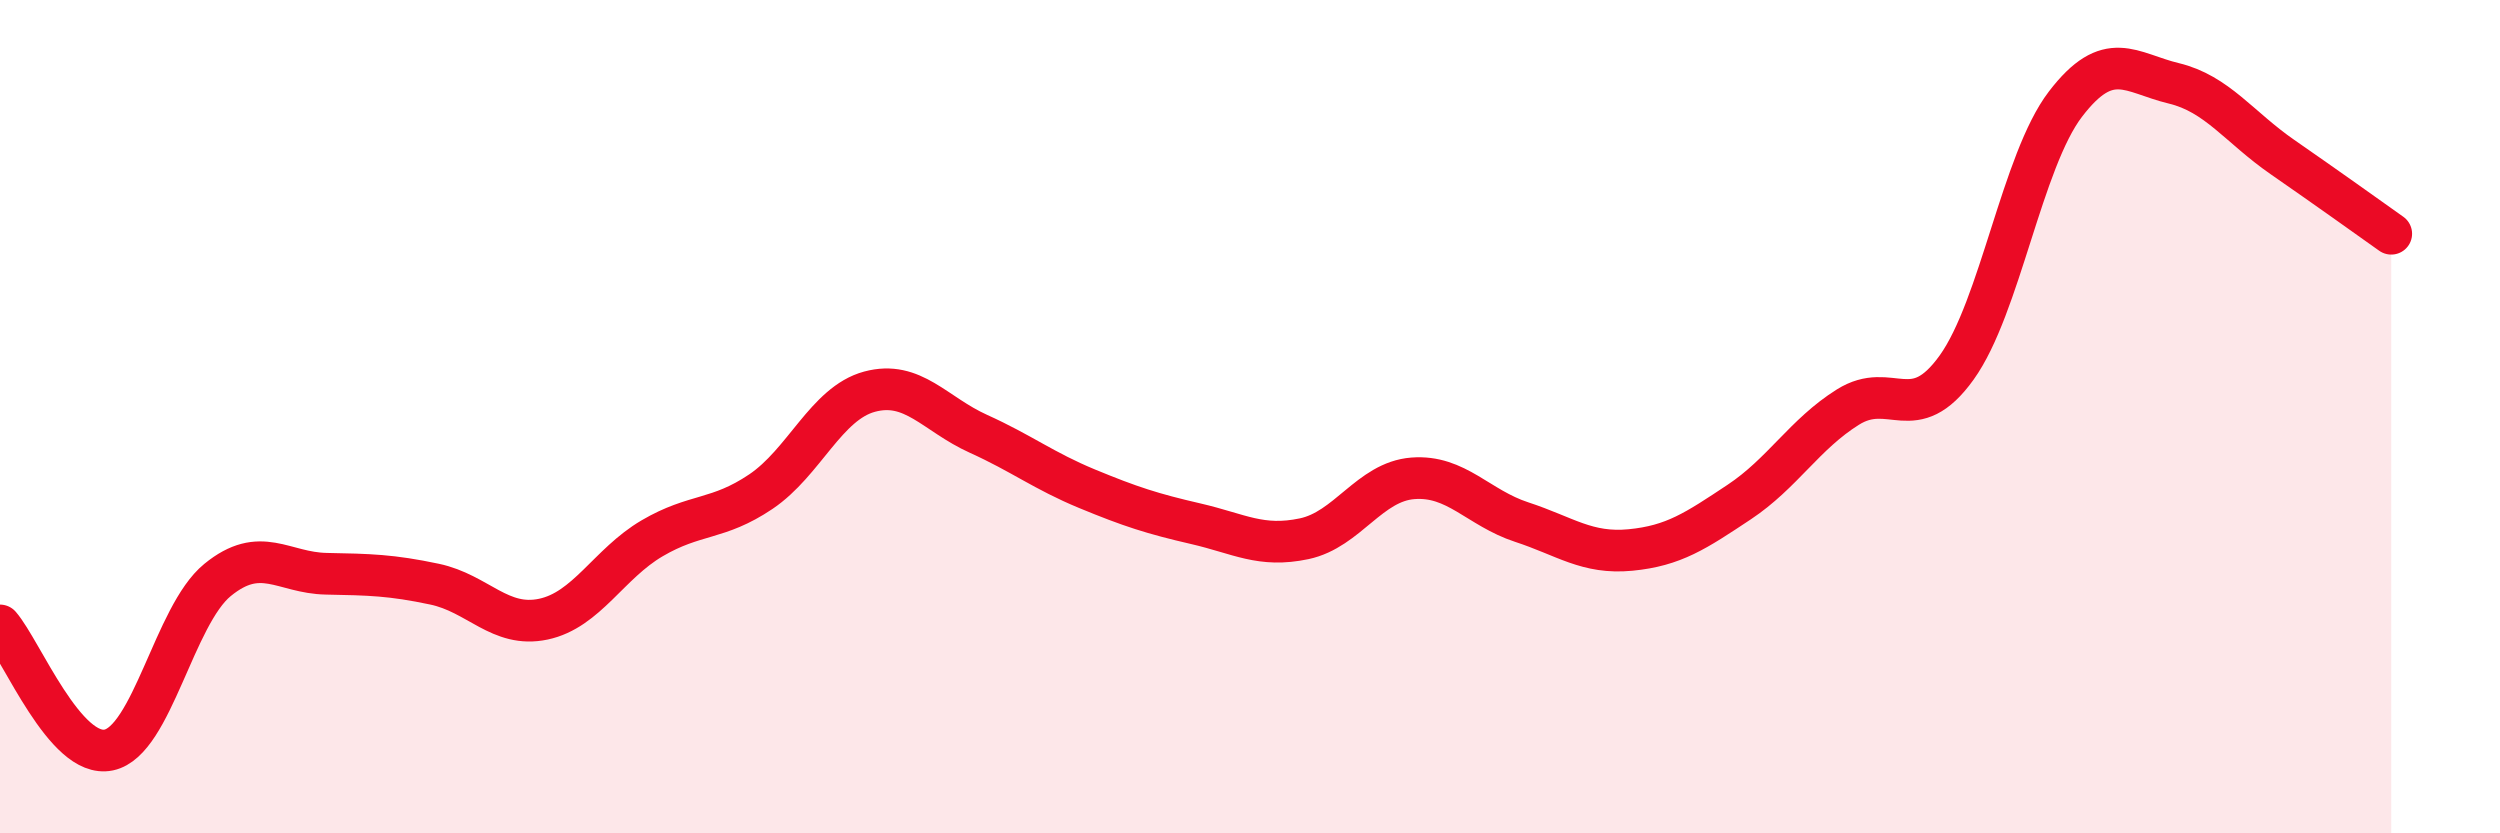
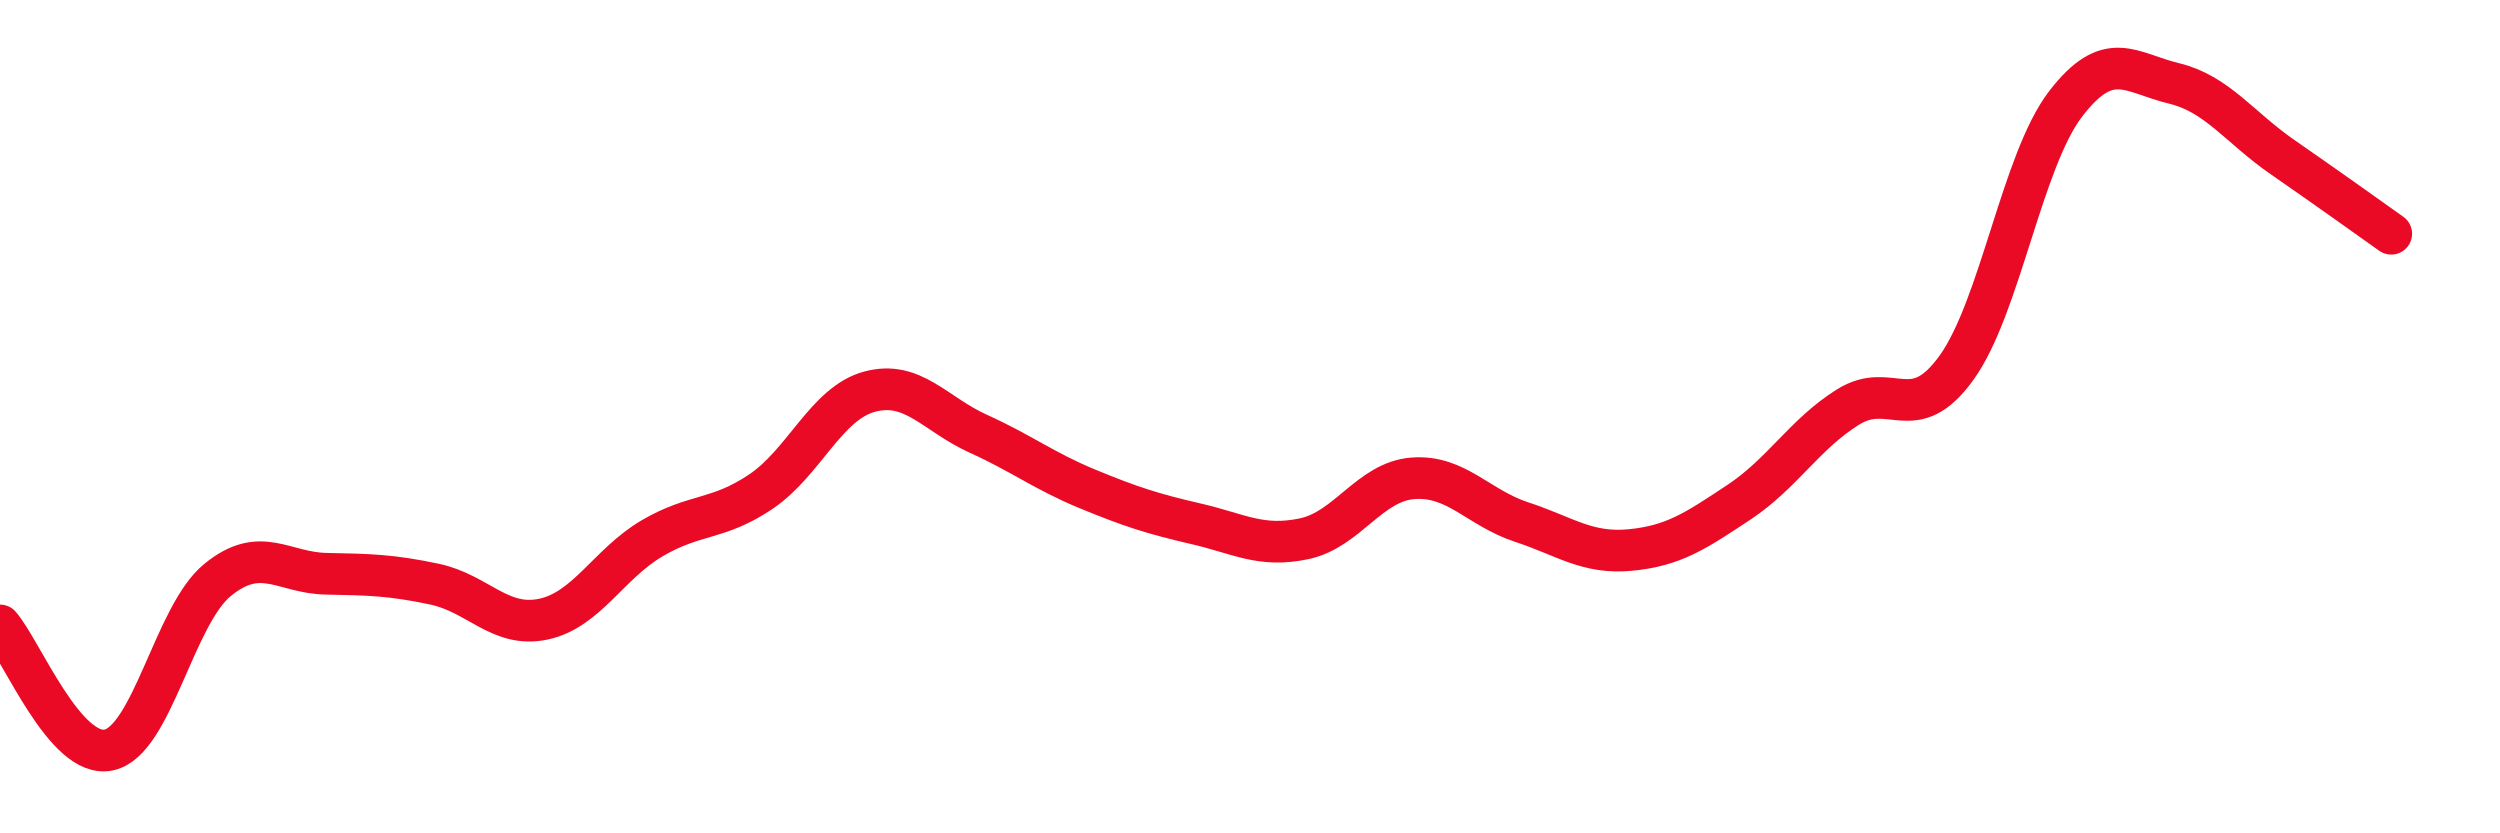
<svg xmlns="http://www.w3.org/2000/svg" width="60" height="20" viewBox="0 0 60 20">
-   <path d="M 0,15.01 C 0.52,15.61 1.57,18.22 2.61,18 C 3.65,17.78 4.18,14.77 5.22,13.92 C 6.26,13.07 6.79,13.75 7.83,13.77 C 8.87,13.79 9.39,13.8 10.43,14.02 C 11.47,14.24 12,15.08 13.04,14.86 C 14.08,14.64 14.61,13.53 15.65,12.92 C 16.69,12.31 17.22,12.5 18.26,11.8 C 19.3,11.1 19.83,9.68 20.87,9.4 C 21.91,9.12 22.44,9.94 23.48,10.41 C 24.52,10.88 25.05,11.3 26.09,11.73 C 27.13,12.16 27.66,12.33 28.7,12.57 C 29.74,12.81 30.26,13.15 31.3,12.93 C 32.34,12.71 32.87,11.56 33.91,11.48 C 34.95,11.4 35.48,12.19 36.52,12.53 C 37.56,12.87 38.09,13.3 39.13,13.2 C 40.17,13.1 40.7,12.74 41.74,12.05 C 42.78,11.36 43.31,10.42 44.35,9.77 C 45.39,9.12 45.92,10.27 46.96,8.82 C 48,7.37 48.53,3.86 49.57,2.5 C 50.61,1.14 51.13,1.75 52.17,2 C 53.21,2.25 53.74,3.05 54.78,3.77 C 55.82,4.49 56.87,5.24 57.39,5.61L57.39 20L0 20Z" fill="#EB0A25" opacity="0.1" stroke-linecap="round" stroke-linejoin="round" />
  <path d="M 0,15.01 C 0.52,15.61 1.57,18.22 2.61,18 C 3.65,17.78 4.18,14.77 5.22,13.92 C 6.26,13.07 6.79,13.75 7.83,13.77 C 8.87,13.79 9.39,13.8 10.43,14.02 C 11.47,14.24 12,15.08 13.04,14.86 C 14.08,14.64 14.61,13.53 15.65,12.92 C 16.69,12.31 17.22,12.5 18.26,11.8 C 19.3,11.1 19.83,9.68 20.87,9.4 C 21.91,9.12 22.44,9.94 23.48,10.41 C 24.52,10.88 25.05,11.3 26.09,11.73 C 27.13,12.16 27.66,12.33 28.7,12.57 C 29.74,12.81 30.26,13.15 31.3,12.93 C 32.34,12.71 32.87,11.56 33.91,11.48 C 34.95,11.4 35.48,12.19 36.52,12.53 C 37.56,12.87 38.09,13.3 39.13,13.2 C 40.17,13.1 40.7,12.74 41.74,12.05 C 42.78,11.36 43.31,10.42 44.35,9.77 C 45.39,9.12 45.92,10.27 46.96,8.82 C 48,7.37 48.53,3.86 49.57,2.5 C 50.61,1.14 51.13,1.75 52.17,2 C 53.21,2.25 53.74,3.05 54.78,3.77 C 55.82,4.49 56.87,5.24 57.39,5.61" stroke="#EB0A25" stroke-width="1" fill="none" stroke-linecap="round" stroke-linejoin="round" />
</svg>